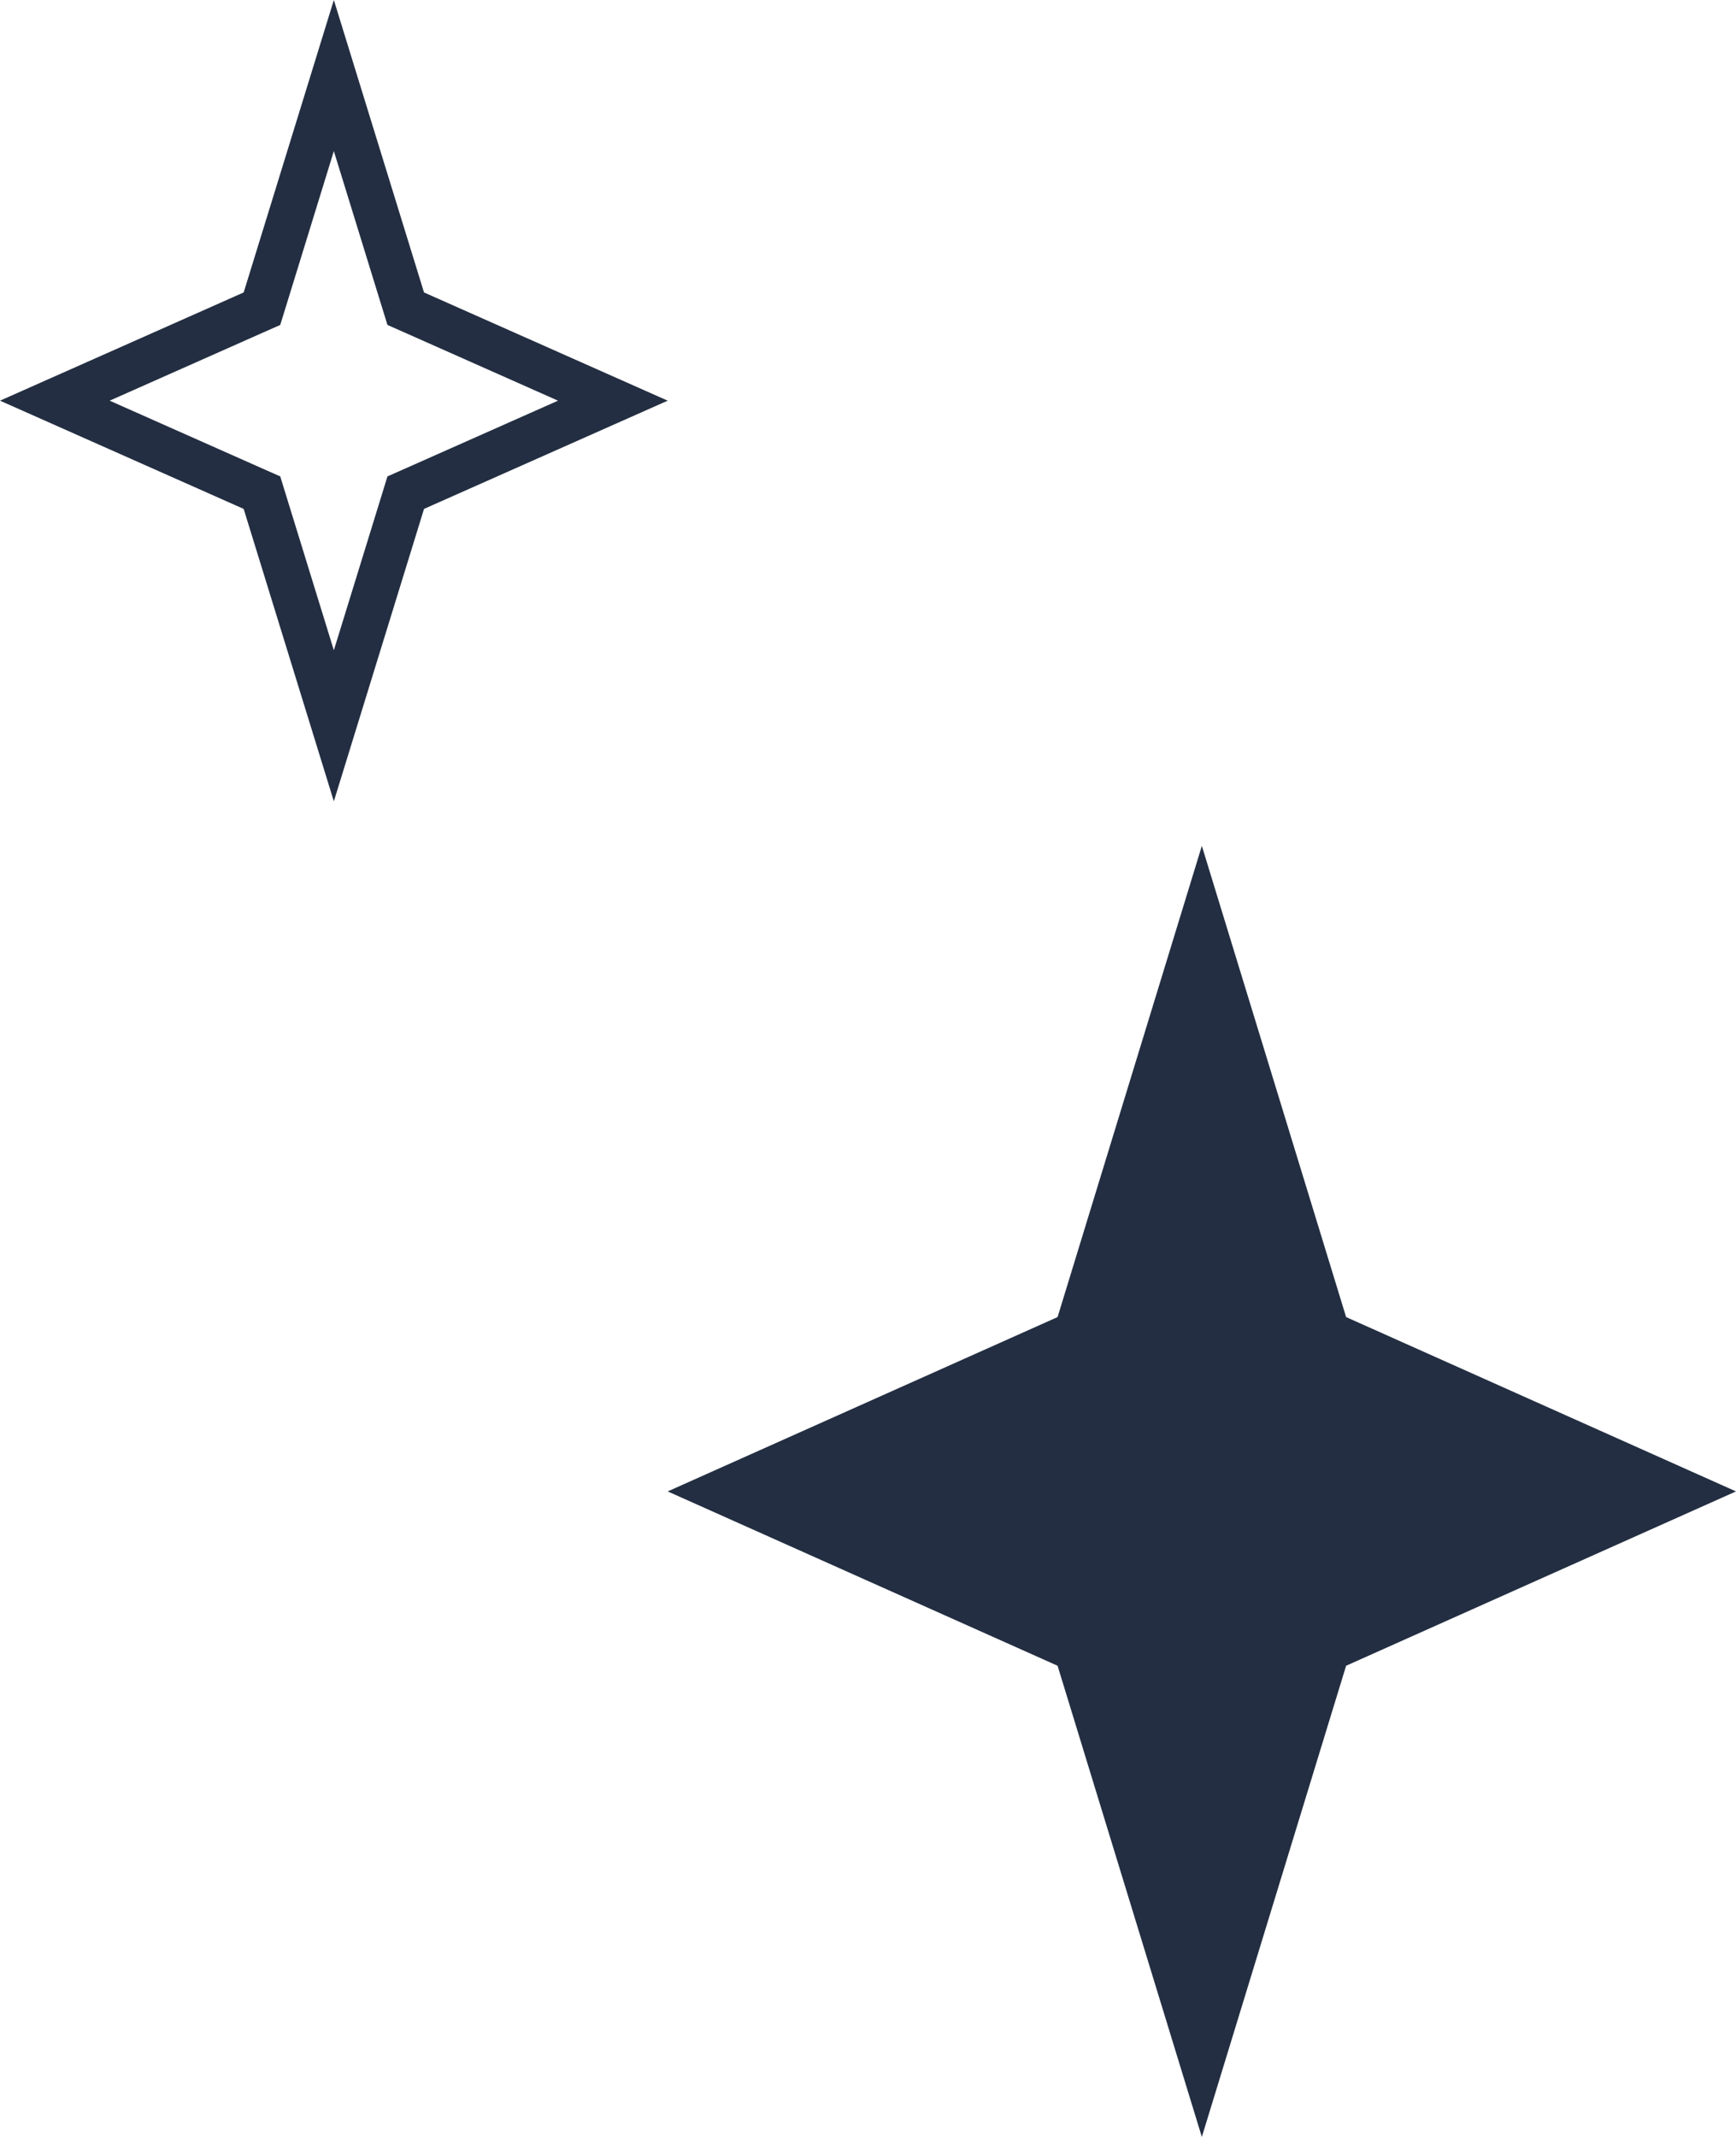
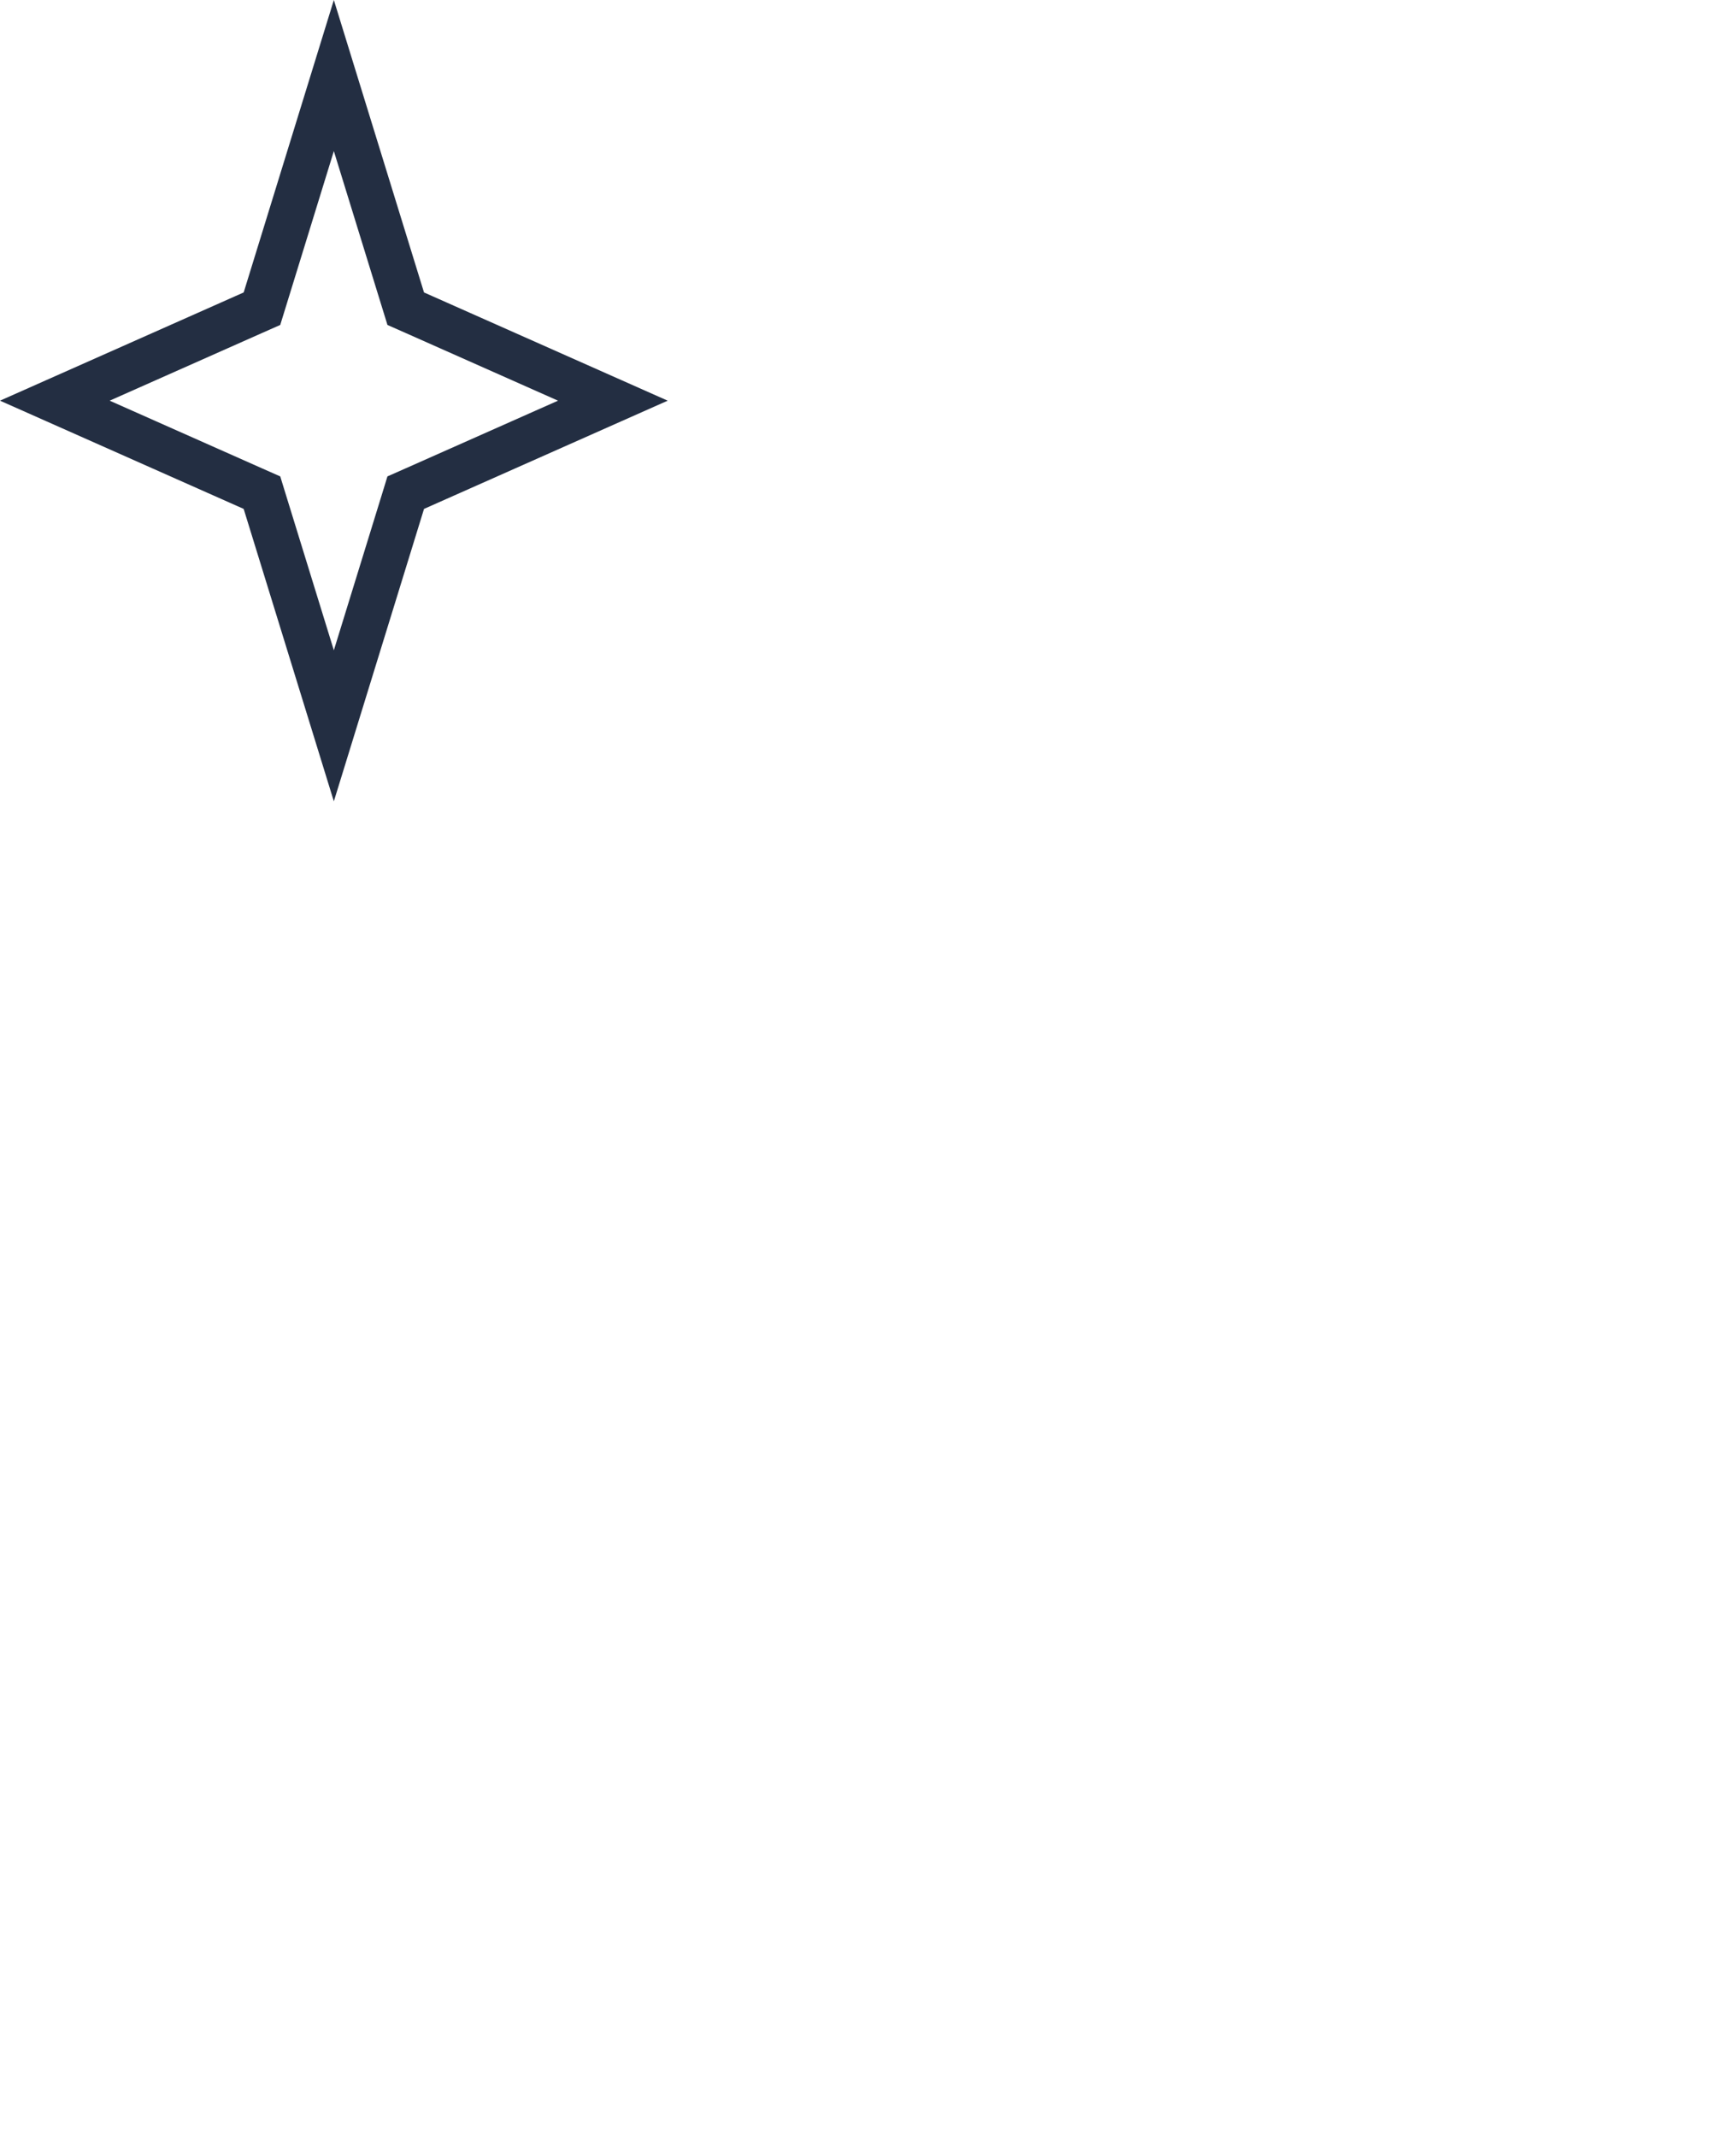
<svg xmlns="http://www.w3.org/2000/svg" width="39" height="48" viewBox="0 0 39 48" fill="none">
-   <path d="M27 19L30.241 29.584L39 33.5L30.241 37.416L27 48L23.759 37.416L15 33.5L23.759 29.584L27 19Z" fill="#232E42" />
  <path d="M7.5 1.697L9.048 6.717L9.115 6.934L9.323 7.026L13.768 9L9.323 10.974L9.115 11.066L9.048 11.284L7.5 16.303L5.952 11.284L5.885 11.066L5.677 10.974L1.232 9L5.677 7.026L5.885 6.934L5.952 6.717L7.5 1.697Z" stroke="#232E42" />
</svg>